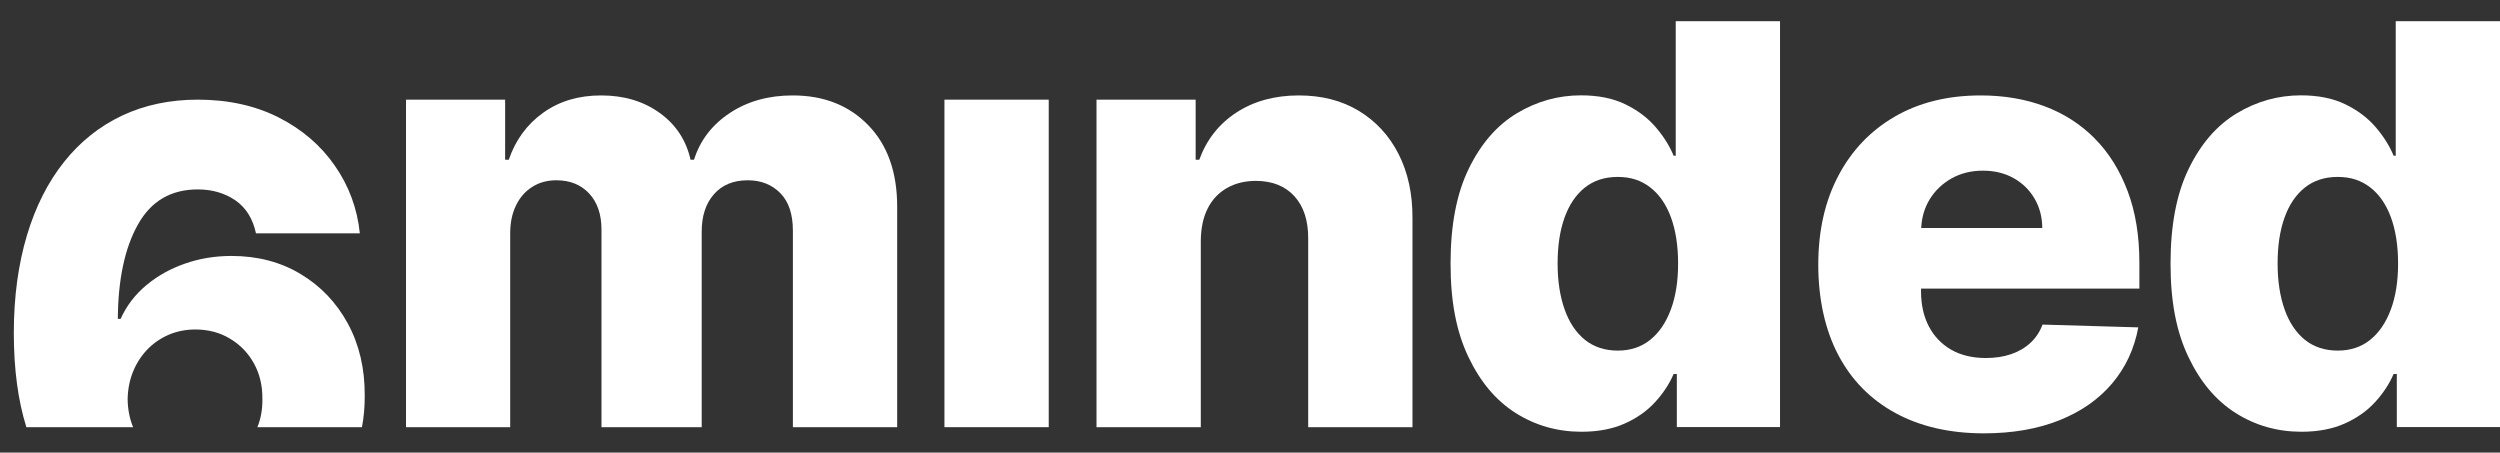
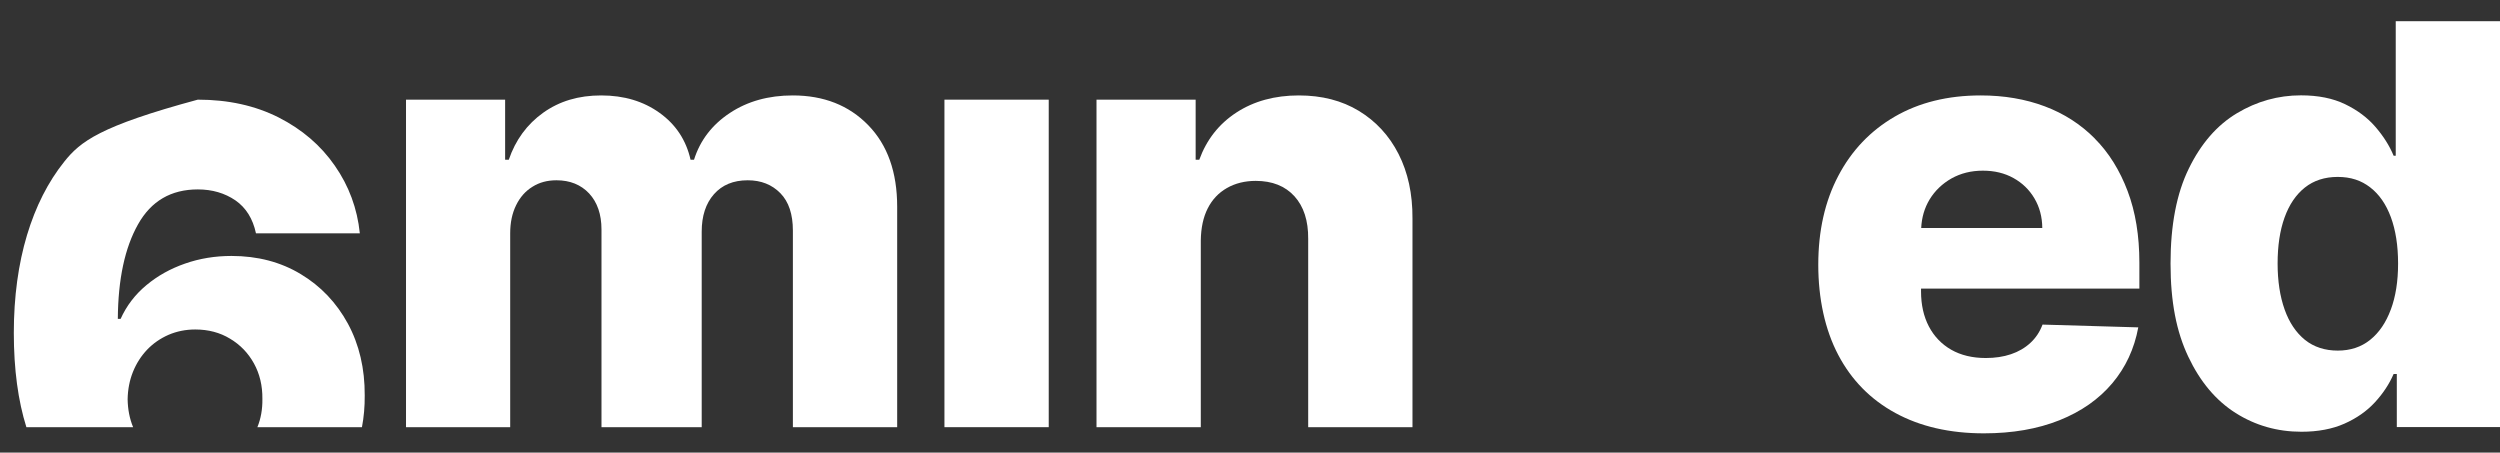
<svg xmlns="http://www.w3.org/2000/svg" width="116" height="21" viewBox="0 0 116 21" fill="none">
  <rect x="0" y="0" width="116" height="21" fill="#333333" stroke="none" />
  <path d="M48.661 4.624H43.822V19.821H48.661V4.624Z" fill="white" />
  <path d="M63.051 5.145C62.263 4.667 61.335 4.428 60.265 4.428C59.145 4.428 58.177 4.694 57.366 5.223C56.555 5.752 55.983 6.485 55.646 7.413H55.478V4.624H50.878V19.821H55.717V11.155C55.725 10.575 55.83 10.081 56.038 9.67C56.246 9.259 56.543 8.945 56.927 8.726C57.311 8.506 57.758 8.393 58.267 8.393C59.031 8.393 59.631 8.632 60.062 9.106C60.492 9.58 60.708 10.242 60.7 11.084V19.821H65.539V10.136C65.546 8.996 65.327 7.997 64.892 7.143C64.457 6.289 63.838 5.623 63.051 5.145Z" fill="white" />
-   <path d="M77.754 7.225H77.656C77.465 6.763 77.186 6.32 76.814 5.889C76.446 5.462 75.976 5.11 75.408 4.836C74.84 4.561 74.158 4.424 73.359 4.424C72.297 4.424 71.306 4.702 70.385 5.255C69.464 5.807 68.72 6.661 68.156 7.817C67.588 8.973 67.306 10.442 67.306 12.228C67.306 14.015 67.58 15.39 68.128 16.55C68.677 17.709 69.409 18.583 70.326 19.163C71.243 19.743 72.262 20.033 73.382 20.033C74.146 20.033 74.812 19.907 75.376 19.657C75.941 19.406 76.411 19.077 76.787 18.669C77.163 18.262 77.453 17.823 77.656 17.353H77.805V19.817H82.593V0.984H77.754V7.225ZM77.527 14.36C77.304 14.967 76.983 15.437 76.567 15.77C76.152 16.103 75.651 16.268 75.063 16.268C74.475 16.268 73.958 16.103 73.543 15.77C73.131 15.437 72.814 14.967 72.599 14.36C72.383 13.752 72.273 13.039 72.273 12.225C72.273 11.41 72.379 10.697 72.595 10.097C72.81 9.498 73.124 9.032 73.539 8.702C73.954 8.373 74.463 8.209 75.063 8.209C75.662 8.209 76.152 8.369 76.571 8.695C76.99 9.02 77.308 9.478 77.531 10.082C77.751 10.681 77.864 11.398 77.864 12.228C77.864 13.059 77.751 13.76 77.527 14.364V14.36Z" fill="white" />
  <path d="M97.198 6.426C96.544 5.768 95.772 5.27 94.875 4.933C93.978 4.597 92.991 4.428 91.906 4.428C90.374 4.428 89.046 4.757 87.917 5.411C86.789 6.066 85.915 6.982 85.296 8.162C84.677 9.337 84.368 10.712 84.368 12.283C84.368 13.854 84.677 15.292 85.292 16.463C85.907 17.635 86.793 18.536 87.945 19.163C89.097 19.79 90.464 20.107 92.055 20.107C93.379 20.107 94.546 19.903 95.557 19.5C96.568 19.096 97.383 18.524 98.006 17.788C98.629 17.051 99.032 16.185 99.216 15.19L94.773 15.061C94.648 15.398 94.46 15.68 94.209 15.911C93.959 16.142 93.657 16.319 93.308 16.436C92.96 16.554 92.568 16.612 92.141 16.612C91.522 16.612 90.985 16.483 90.538 16.228C90.088 15.97 89.743 15.609 89.5 15.147C89.257 14.681 89.136 14.14 89.136 13.521V13.392H99.267V12.185C99.267 10.939 99.087 9.831 98.722 8.867C98.358 7.903 97.853 7.088 97.198 6.43V6.426ZM89.144 10.579C89.167 10.089 89.296 9.65 89.531 9.259C89.782 8.847 90.123 8.522 90.55 8.279C90.977 8.04 91.463 7.919 92.004 7.919C92.544 7.919 93.01 8.032 93.422 8.26C93.833 8.487 94.158 8.8 94.397 9.204C94.636 9.607 94.758 10.066 94.762 10.579H89.14H89.144Z" fill="white" />
  <path d="M111.162 0.984V7.225H111.064C110.872 6.763 110.593 6.32 110.221 5.889C109.853 5.462 109.383 5.11 108.815 4.836C108.247 4.561 107.565 4.424 106.766 4.424C105.704 4.424 104.713 4.702 103.792 5.255C102.871 5.807 102.127 6.661 101.563 7.817C100.995 8.973 100.713 10.442 100.713 12.228C100.713 14.015 100.987 15.39 101.536 16.55C102.084 17.709 102.817 18.583 103.733 19.163C104.65 19.743 105.669 20.033 106.789 20.033C107.553 20.033 108.219 19.907 108.783 19.657C109.348 19.406 109.818 19.077 110.194 18.669C110.57 18.262 110.86 17.823 111.064 17.353H111.212V19.817H116V0.984H111.162ZM110.934 14.36C110.711 14.967 110.39 15.437 109.974 15.77C109.559 16.103 109.058 16.268 108.47 16.268C107.882 16.268 107.365 16.103 106.95 15.77C106.539 15.437 106.221 14.967 106.006 14.36C105.79 13.752 105.681 13.039 105.681 12.225C105.681 11.41 105.786 10.697 106.002 10.097C106.217 9.498 106.531 9.032 106.946 8.702C107.361 8.373 107.871 8.209 108.47 8.209C109.069 8.209 109.559 8.369 109.978 8.695C110.398 9.02 110.715 9.478 110.938 10.082C111.158 10.681 111.271 11.398 111.271 12.228C111.271 13.059 111.158 13.76 110.934 14.364V14.36Z" fill="white" />
  <path d="M36.782 4.428C35.662 4.428 34.686 4.698 33.864 5.243C33.041 5.788 32.484 6.512 32.202 7.413H32.042C31.838 6.504 31.36 5.78 30.608 5.239C29.856 4.698 28.955 4.428 27.897 4.428C26.839 4.428 25.961 4.694 25.209 5.227C24.457 5.764 23.92 6.493 23.607 7.413H23.438V4.624H18.839V19.821H23.673V10.826C23.673 10.328 23.764 9.893 23.948 9.521C24.128 9.153 24.379 8.867 24.704 8.667C25.025 8.463 25.397 8.365 25.82 8.365C26.447 8.365 26.953 8.569 27.337 8.977C27.716 9.388 27.909 9.944 27.909 10.649V19.821H32.559V10.747C32.559 10.023 32.747 9.443 33.127 9.012C33.507 8.581 34.028 8.365 34.694 8.365C35.313 8.365 35.819 8.565 36.21 8.965C36.598 9.361 36.79 9.94 36.79 10.7V19.821H41.629V9.592C41.629 7.989 41.182 6.728 40.285 5.807C39.388 4.886 38.22 4.428 36.782 4.428Z" fill="white" />
-   <path d="M13.953 12.718C13.025 12.158 11.955 11.876 10.741 11.876C9.981 11.876 9.264 11.993 8.59 12.229C7.912 12.464 7.313 12.797 6.792 13.232C6.27 13.666 5.871 14.187 5.597 14.795H5.467C5.479 12.953 5.793 11.496 6.404 10.411C7.011 9.329 7.936 8.789 9.177 8.789C9.851 8.789 10.431 8.961 10.925 9.298C11.415 9.639 11.732 10.148 11.877 10.826H16.696C16.578 9.674 16.19 8.628 15.536 7.688C14.886 6.748 14.016 6.003 12.931 5.451C11.845 4.902 10.596 4.624 9.177 4.624C7.885 4.624 6.717 4.871 5.671 5.361C4.625 5.854 3.728 6.567 2.98 7.504C2.231 8.44 1.655 9.576 1.252 10.912C0.852 12.248 0.641 13.76 0.641 15.449C0.641 17.141 0.84 18.599 1.224 19.821H6.176C6.012 19.422 5.93 18.991 5.922 18.524C5.93 18.07 6.012 17.647 6.169 17.255C6.329 16.859 6.549 16.518 6.827 16.225C7.109 15.931 7.438 15.704 7.822 15.535C8.206 15.371 8.617 15.288 9.06 15.288C9.663 15.288 10.204 15.429 10.674 15.715C11.148 15.997 11.516 16.381 11.783 16.863C12.049 17.345 12.182 17.894 12.175 18.513C12.182 18.987 12.104 19.425 11.943 19.821H16.794C16.884 19.355 16.927 18.865 16.923 18.356C16.931 17.102 16.668 15.99 16.143 15.018C15.614 14.046 14.886 13.278 13.953 12.718Z" fill="white" />
+   <path d="M13.953 12.718C13.025 12.158 11.955 11.876 10.741 11.876C9.981 11.876 9.264 11.993 8.59 12.229C7.912 12.464 7.313 12.797 6.792 13.232C6.27 13.666 5.871 14.187 5.597 14.795H5.467C5.479 12.953 5.793 11.496 6.404 10.411C7.011 9.329 7.936 8.789 9.177 8.789C9.851 8.789 10.431 8.961 10.925 9.298C11.415 9.639 11.732 10.148 11.877 10.826H16.696C16.578 9.674 16.19 8.628 15.536 7.688C14.886 6.748 14.016 6.003 12.931 5.451C11.845 4.902 10.596 4.624 9.177 4.624C4.625 5.854 3.728 6.567 2.98 7.504C2.231 8.44 1.655 9.576 1.252 10.912C0.852 12.248 0.641 13.76 0.641 15.449C0.641 17.141 0.84 18.599 1.224 19.821H6.176C6.012 19.422 5.93 18.991 5.922 18.524C5.93 18.07 6.012 17.647 6.169 17.255C6.329 16.859 6.549 16.518 6.827 16.225C7.109 15.931 7.438 15.704 7.822 15.535C8.206 15.371 8.617 15.288 9.06 15.288C9.663 15.288 10.204 15.429 10.674 15.715C11.148 15.997 11.516 16.381 11.783 16.863C12.049 17.345 12.182 17.894 12.175 18.513C12.182 18.987 12.104 19.425 11.943 19.821H16.794C16.884 19.355 16.927 18.865 16.923 18.356C16.931 17.102 16.668 15.99 16.143 15.018C15.614 14.046 14.886 13.278 13.953 12.718Z" fill="white" />
</svg>